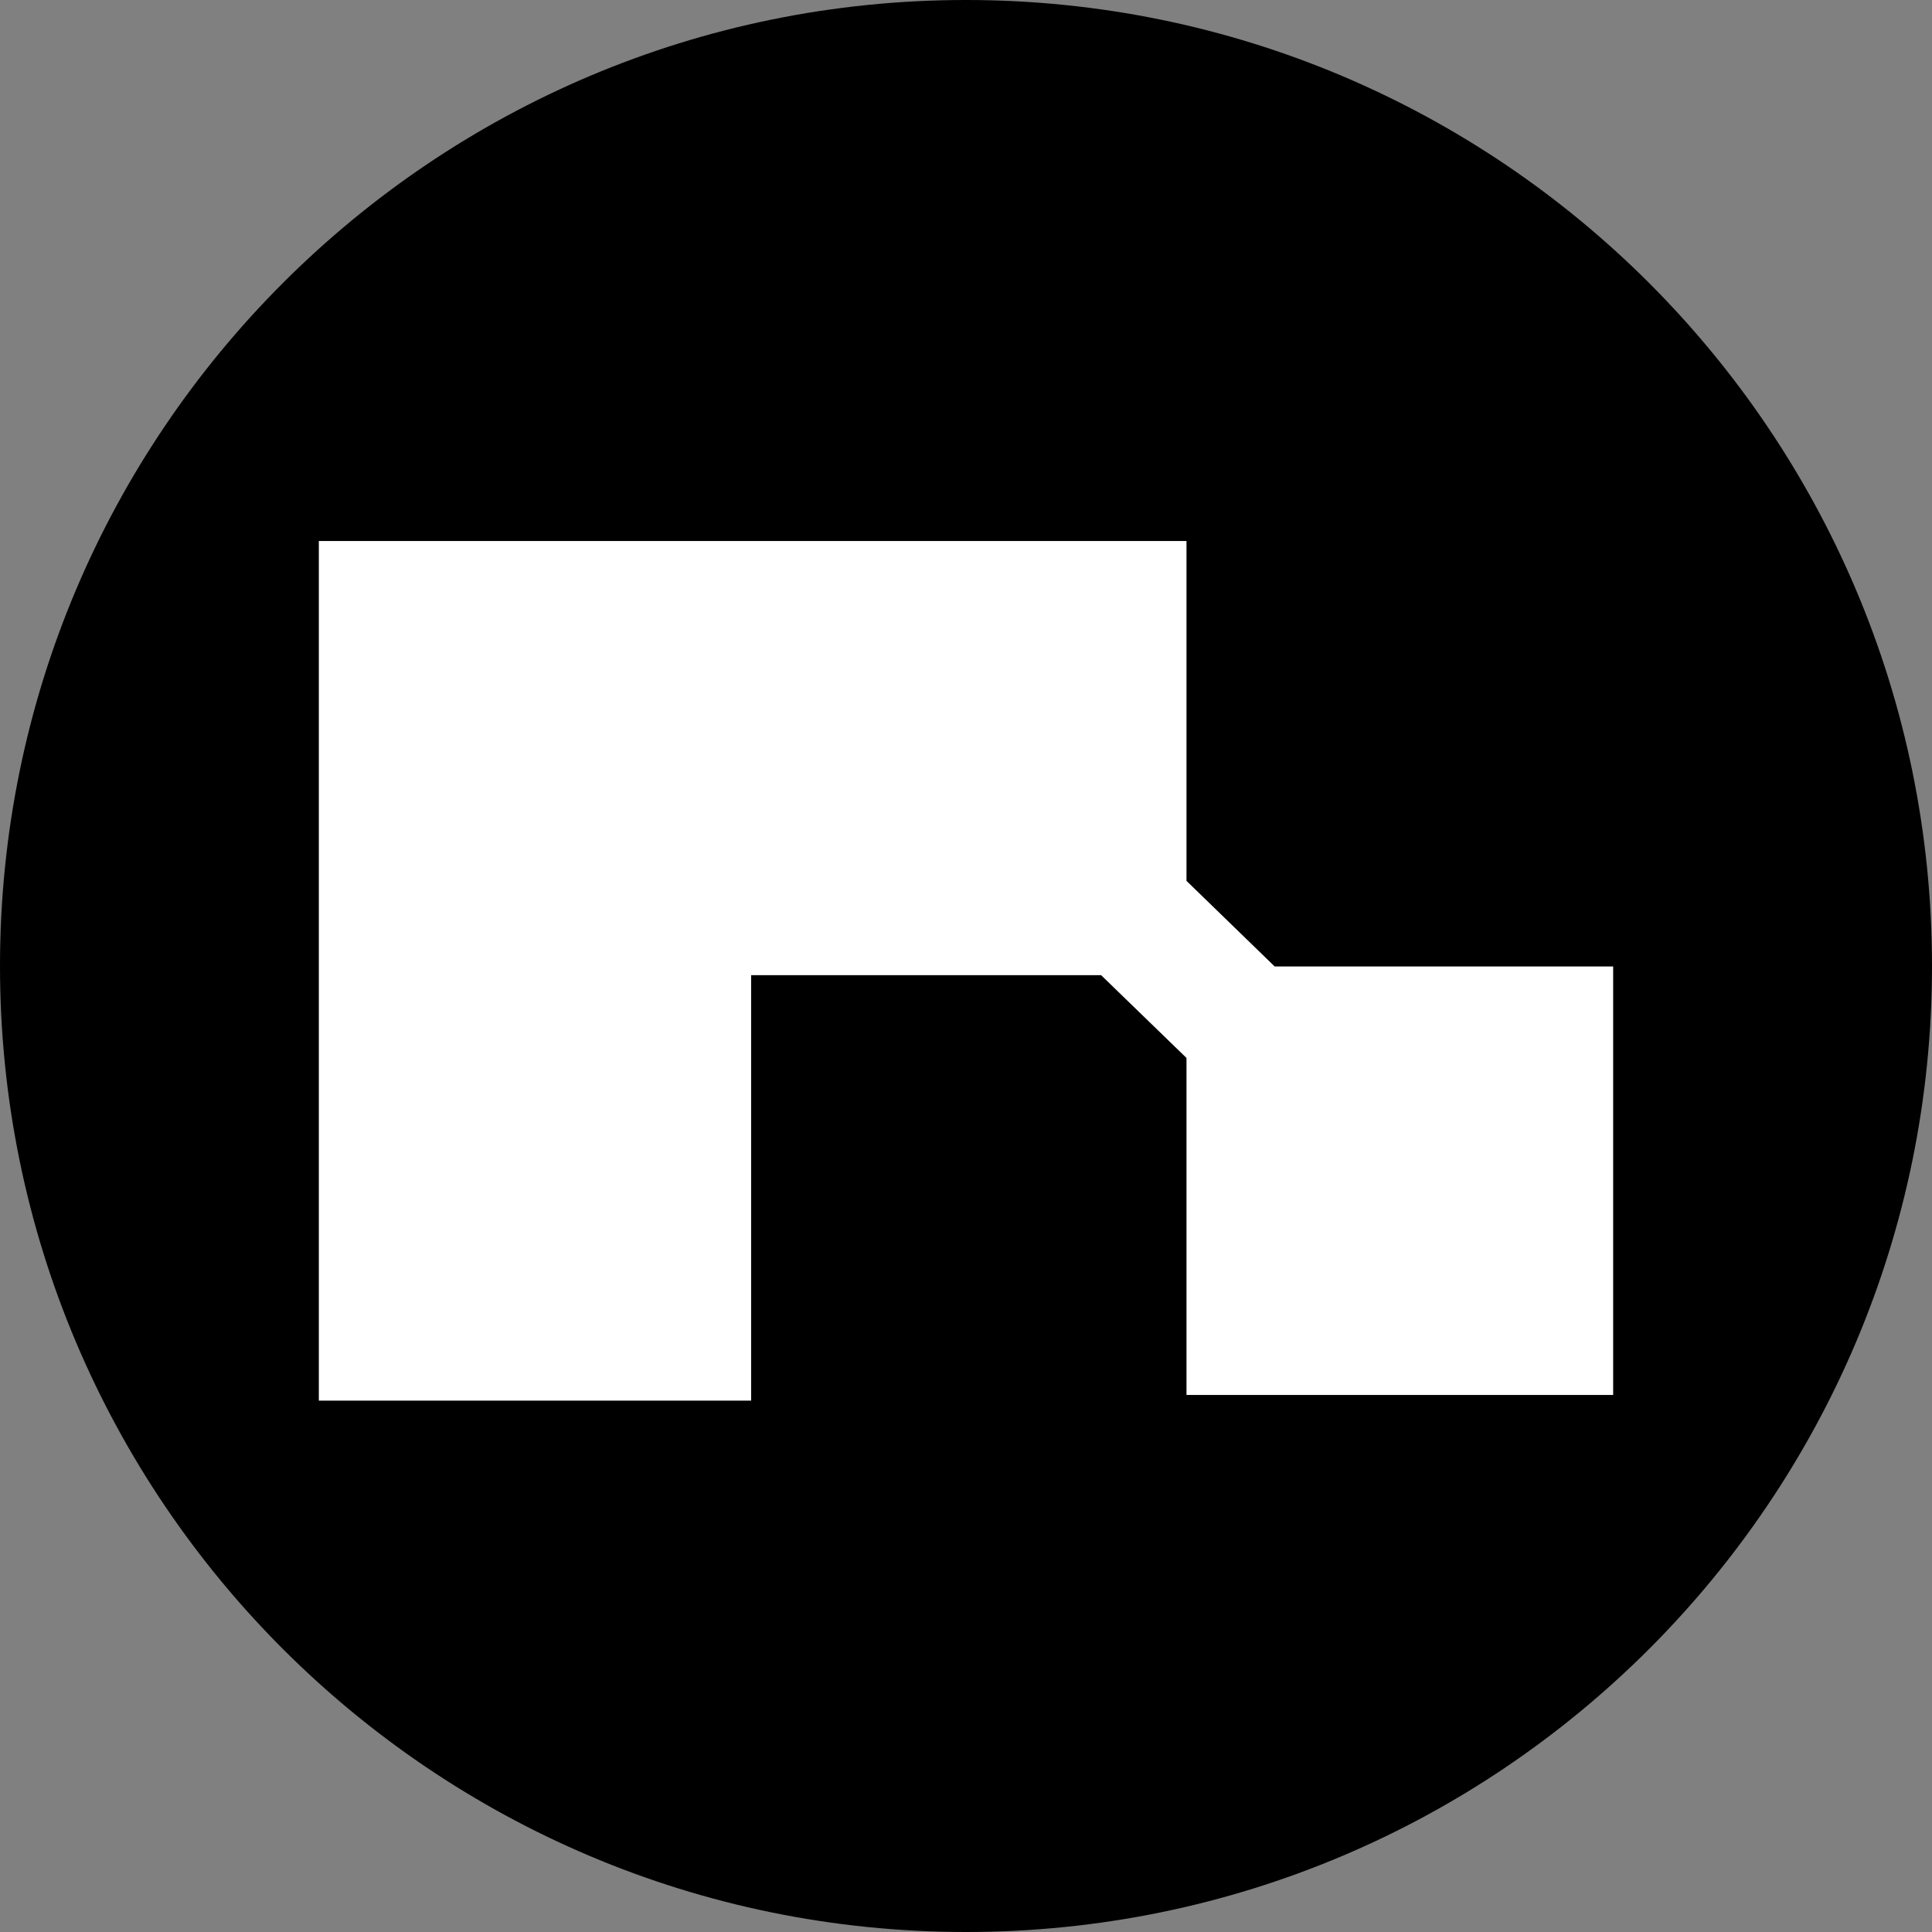
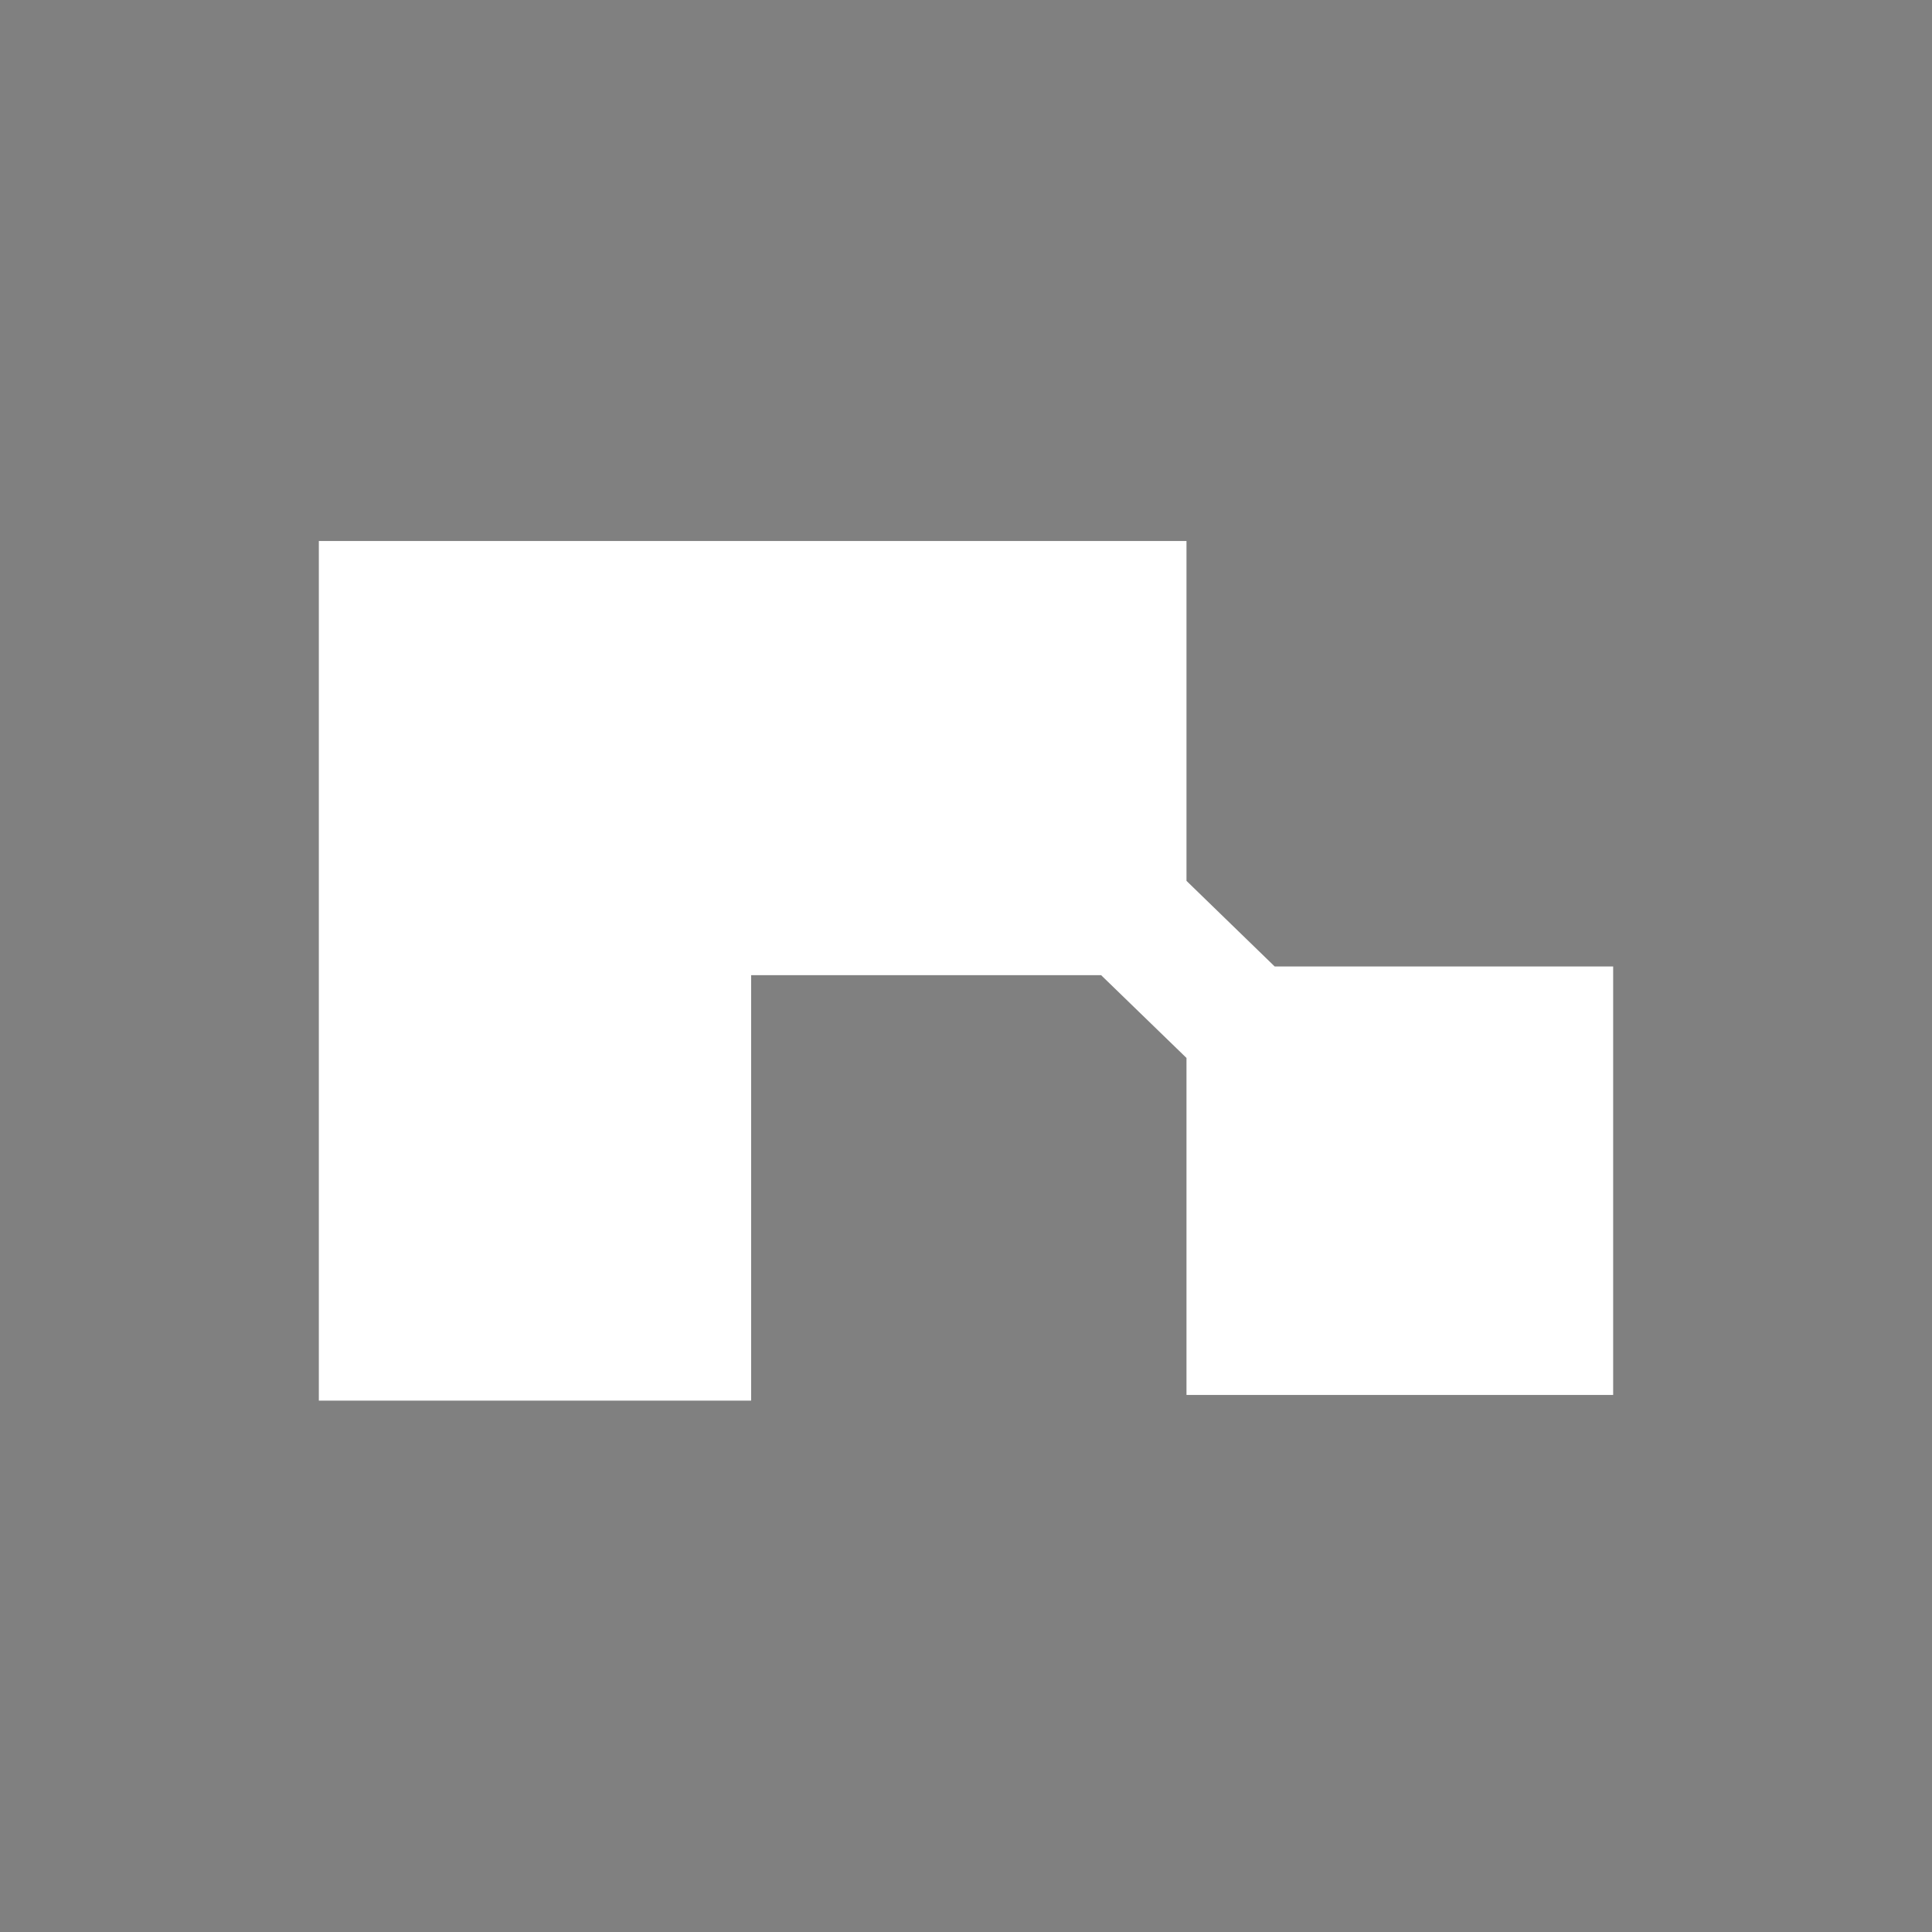
<svg xmlns="http://www.w3.org/2000/svg" width="32px" height="32px" viewBox="0 0 32 32" version="1.1">
  <rect x="0" y="0" width="32" height="32" fill="#808080" stroke="none" />
  <g id="surface1">
-     <path style=" stroke:none;fill-rule:nonzero;fill:rgb(0%,0%,0%);fill-opacity:1;" d="M 16 0 C 24.836 0 32 7.164 32 16 C 32 24.836 24.836 32 16 32 C 7.164 32 0 24.836 0 16 C 0 7.164 7.164 0 16 0 Z M 16 0 " />
    <path style=" stroke:none;fill-rule:nonzero;fill:rgb(100%,100%,100%);fill-opacity:1;" d="M 12.441 23.199 L 5.281 23.199 L 5.281 8.961 L 19.652 8.961 L 19.652 14.59 L 21.113 16.008 L 26.719 16.008 L 26.719 23.105 L 19.652 23.105 L 19.652 17.523 L 18.238 16.152 L 12.441 16.152 Z M 12.441 23.199 " />
  </g>
</svg>